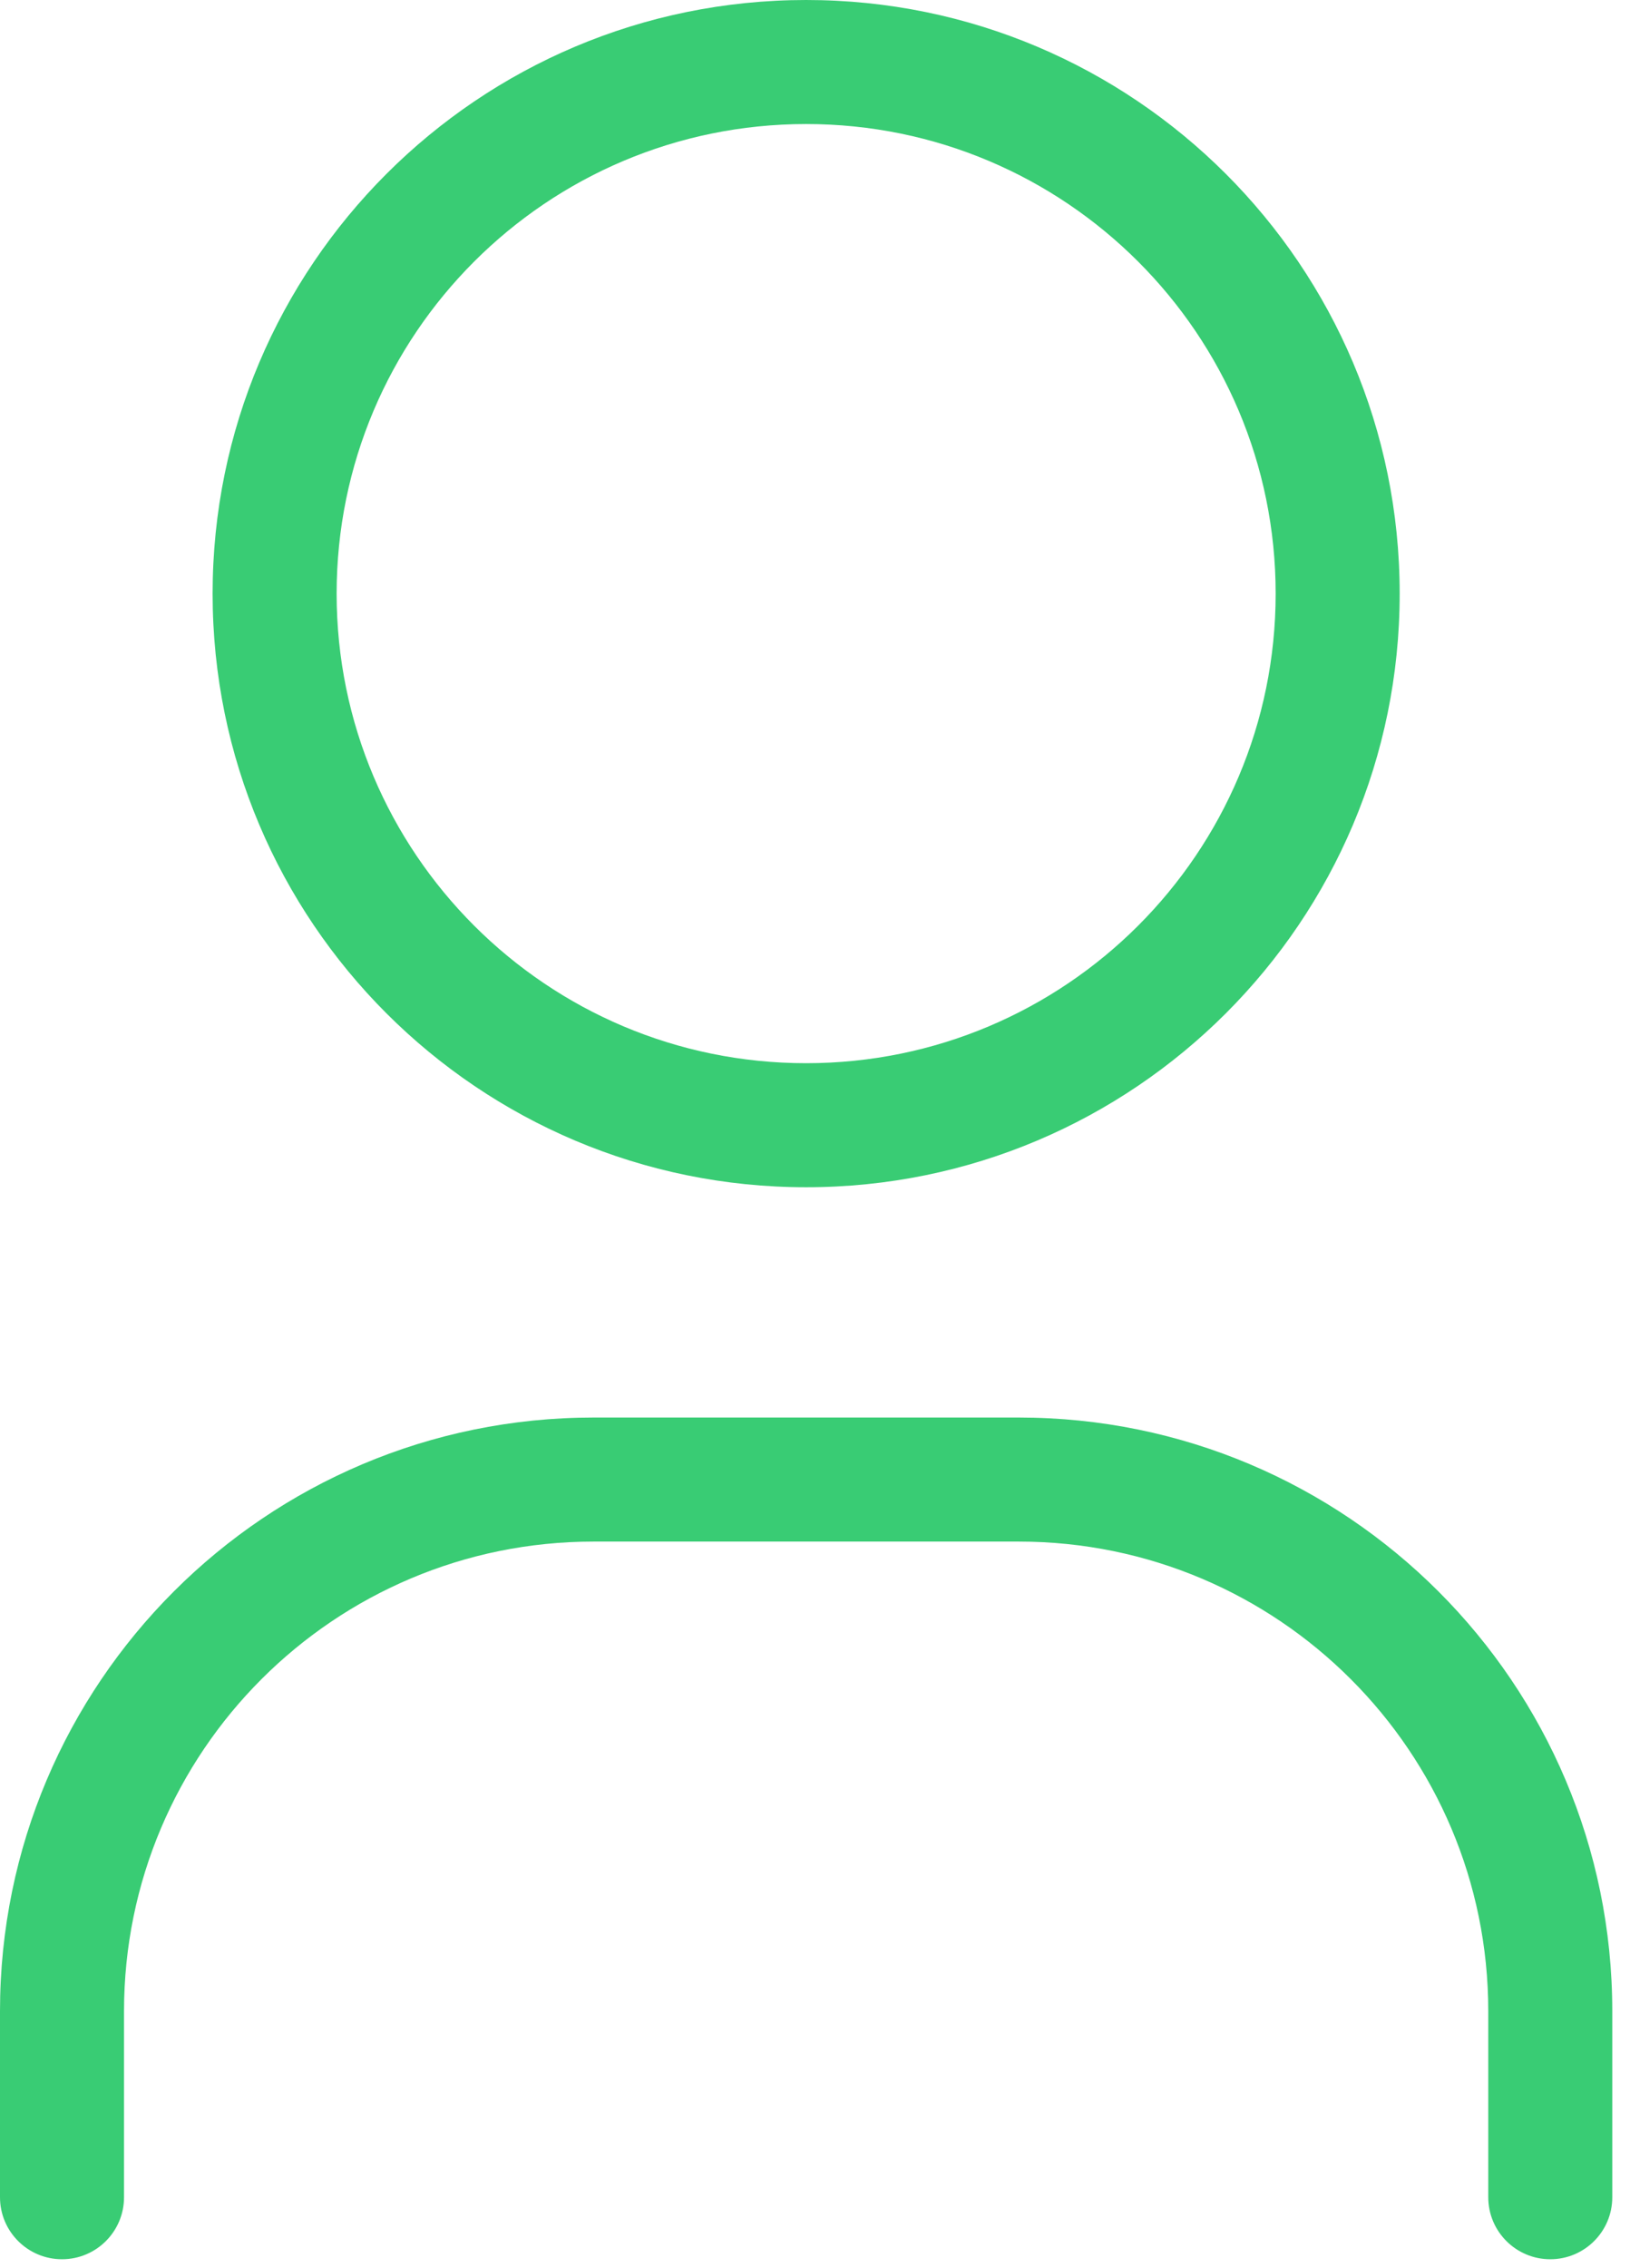
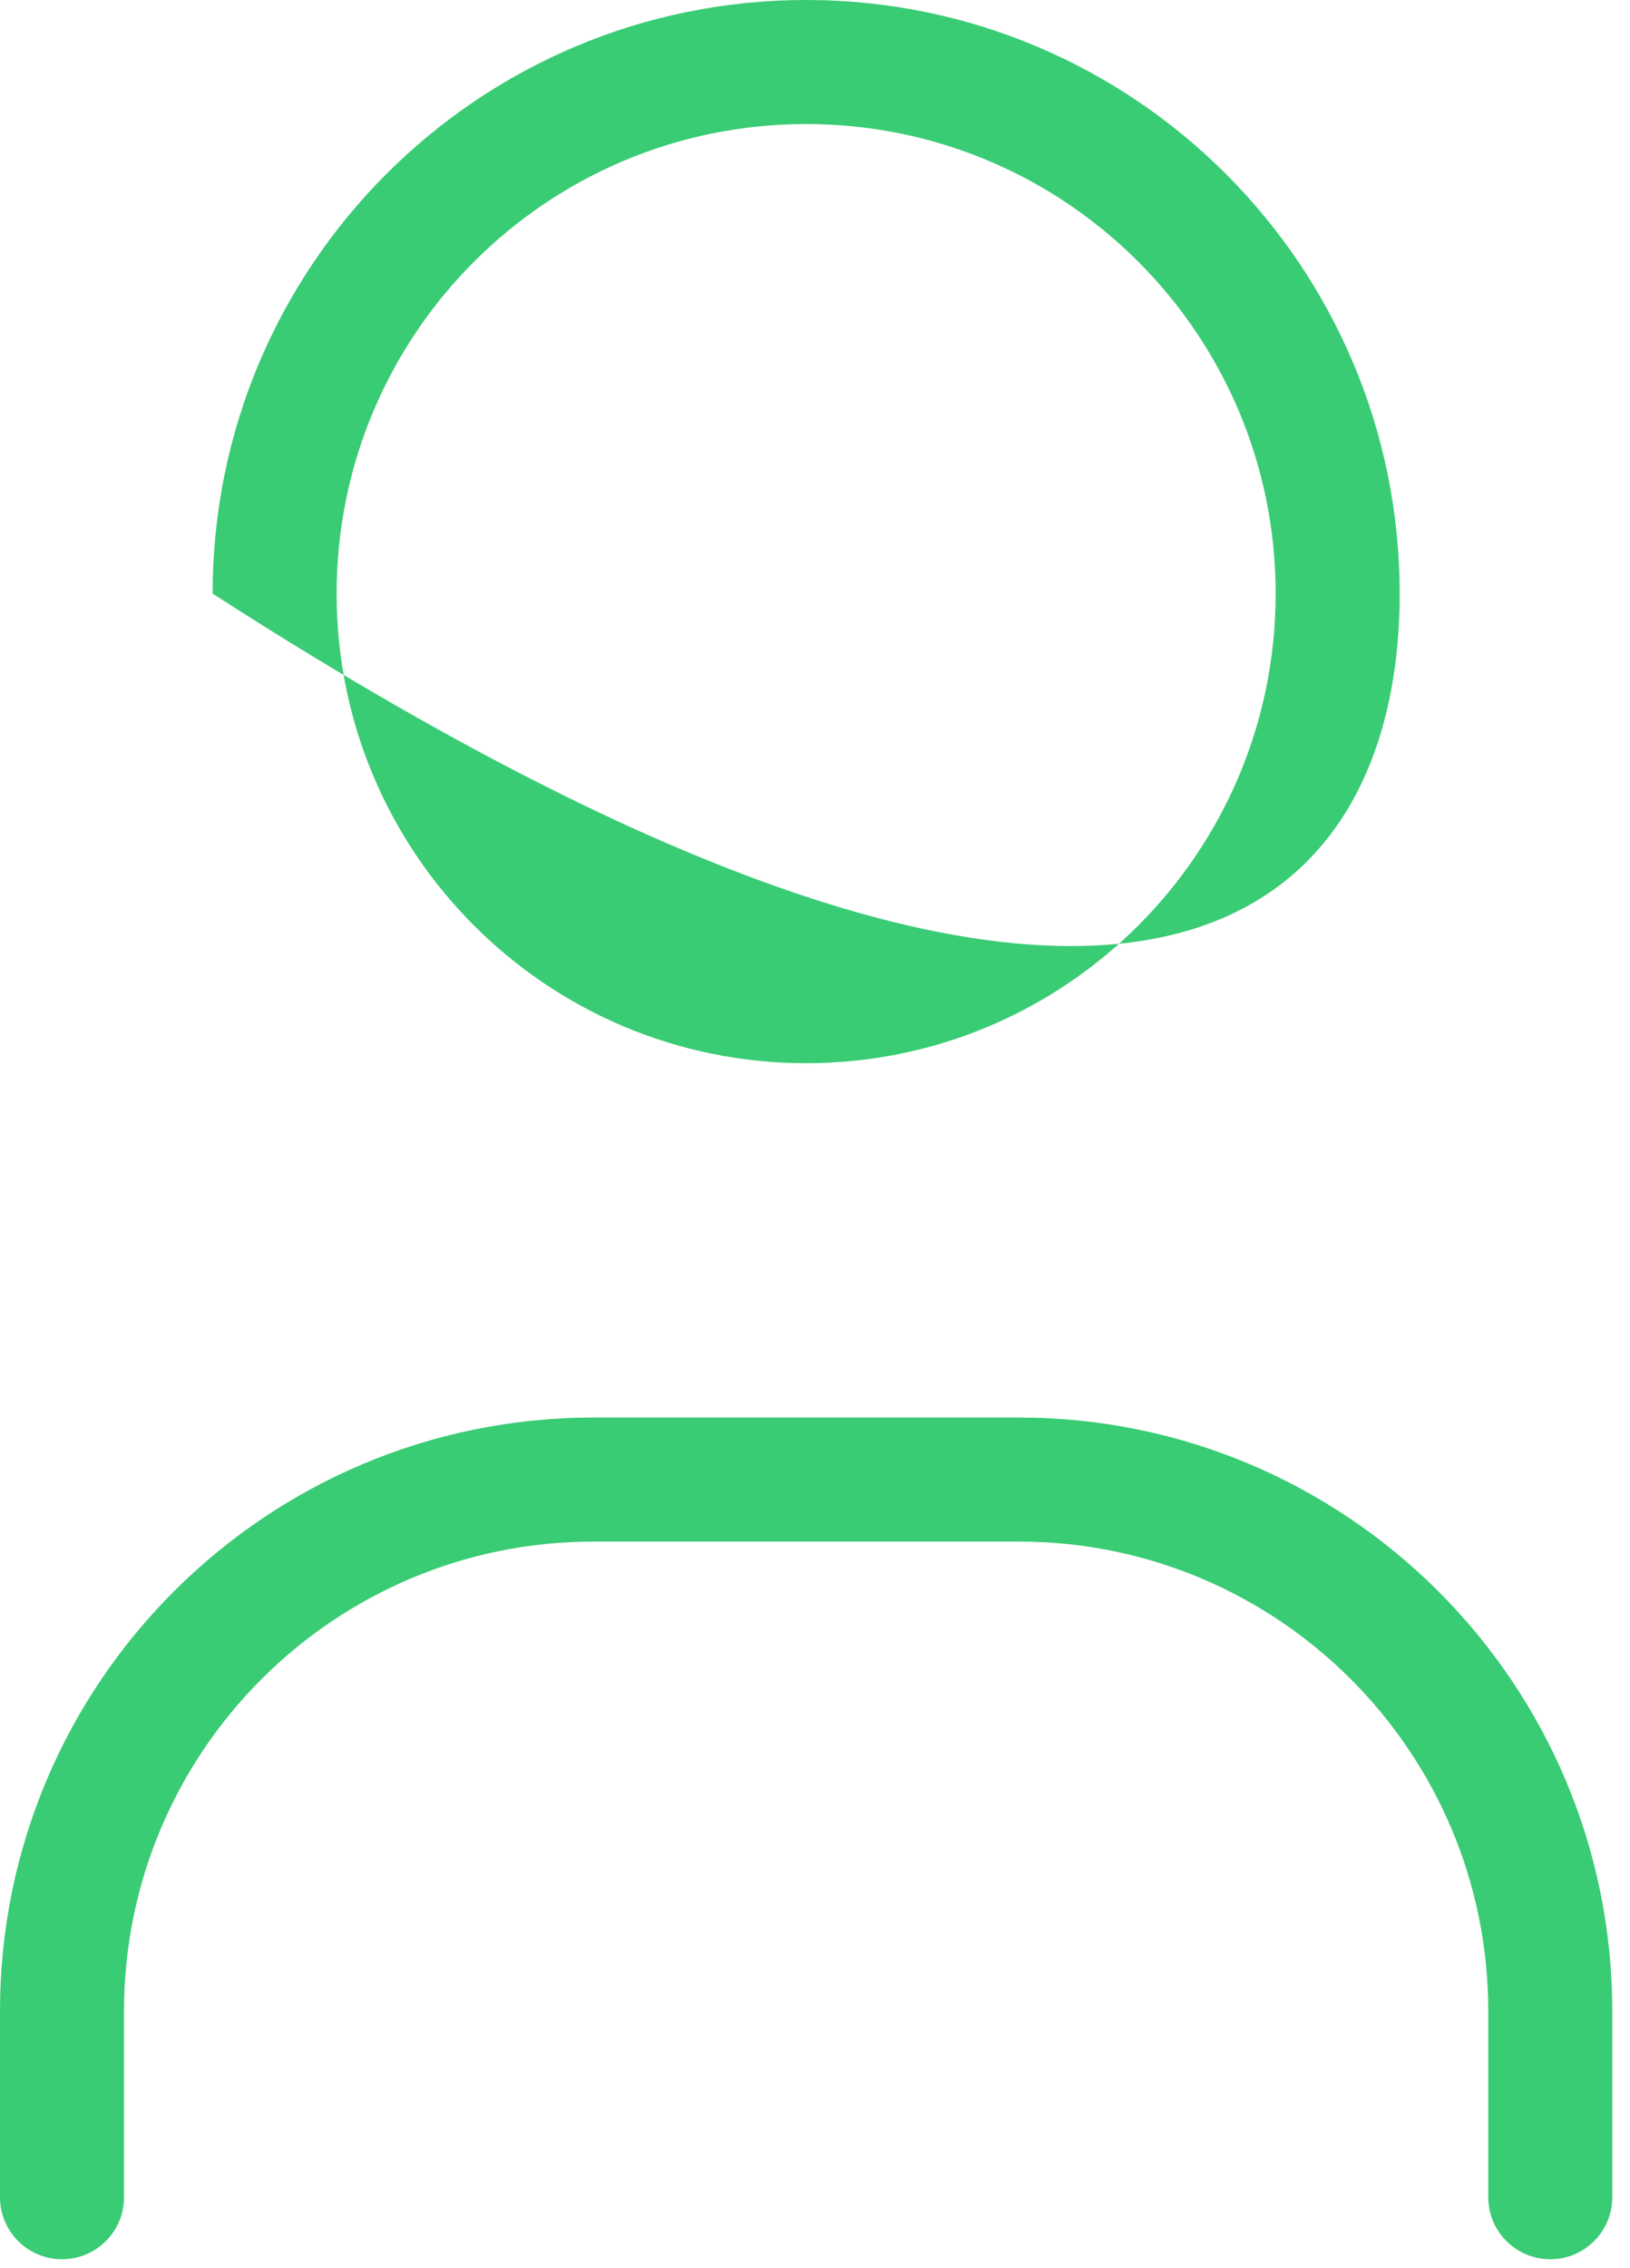
<svg xmlns="http://www.w3.org/2000/svg" fill="none" height="100%" overflow="visible" preserveAspectRatio="none" style="display: block;" viewBox="0 0 23 32" width="100%">
-   <path d="M4.75 8.375C4.75 4.716 7.716 1.75 11.375 1.75C15.034 1.75 18 4.716 18 8.375C18 12.034 15.034 15 11.375 15C7.716 15 4.75 12.034 4.75 8.375ZM11.375 0C6.75 0 3 3.75 3 8.375C3 13 6.75 16.75 11.375 16.75C16 16.75 19.75 13 19.75 8.375C19.75 3.75 16 0 11.375 0ZM8.375 19.999C3.75 19.999 0 23.749 0 28.374V30.999C0 31.483 0.392 31.874 0.875 31.874C1.358 31.874 1.75 31.483 1.75 30.999V28.374C1.75 24.715 4.716 21.749 8.375 21.749H14.375C18.034 21.749 21 24.715 21 28.374V30.999C21 31.483 21.392 31.874 21.875 31.874C22.358 31.874 22.75 31.483 22.75 30.999V28.374C22.75 23.749 19 19.999 14.375 19.999H8.375Z" fill="#39CC74" id="Union" />
+   <path d="M4.75 8.375C4.75 4.716 7.716 1.75 11.375 1.75C15.034 1.75 18 4.716 18 8.375C18 12.034 15.034 15 11.375 15C7.716 15 4.75 12.034 4.75 8.375ZM11.375 0C6.75 0 3 3.75 3 8.375C16 16.75 19.75 13 19.75 8.375C19.75 3.75 16 0 11.375 0ZM8.375 19.999C3.75 19.999 0 23.749 0 28.374V30.999C0 31.483 0.392 31.874 0.875 31.874C1.358 31.874 1.75 31.483 1.75 30.999V28.374C1.75 24.715 4.716 21.749 8.375 21.749H14.375C18.034 21.749 21 24.715 21 28.374V30.999C21 31.483 21.392 31.874 21.875 31.874C22.358 31.874 22.75 31.483 22.75 30.999V28.374C22.75 23.749 19 19.999 14.375 19.999H8.375Z" fill="#39CC74" id="Union" />
</svg>